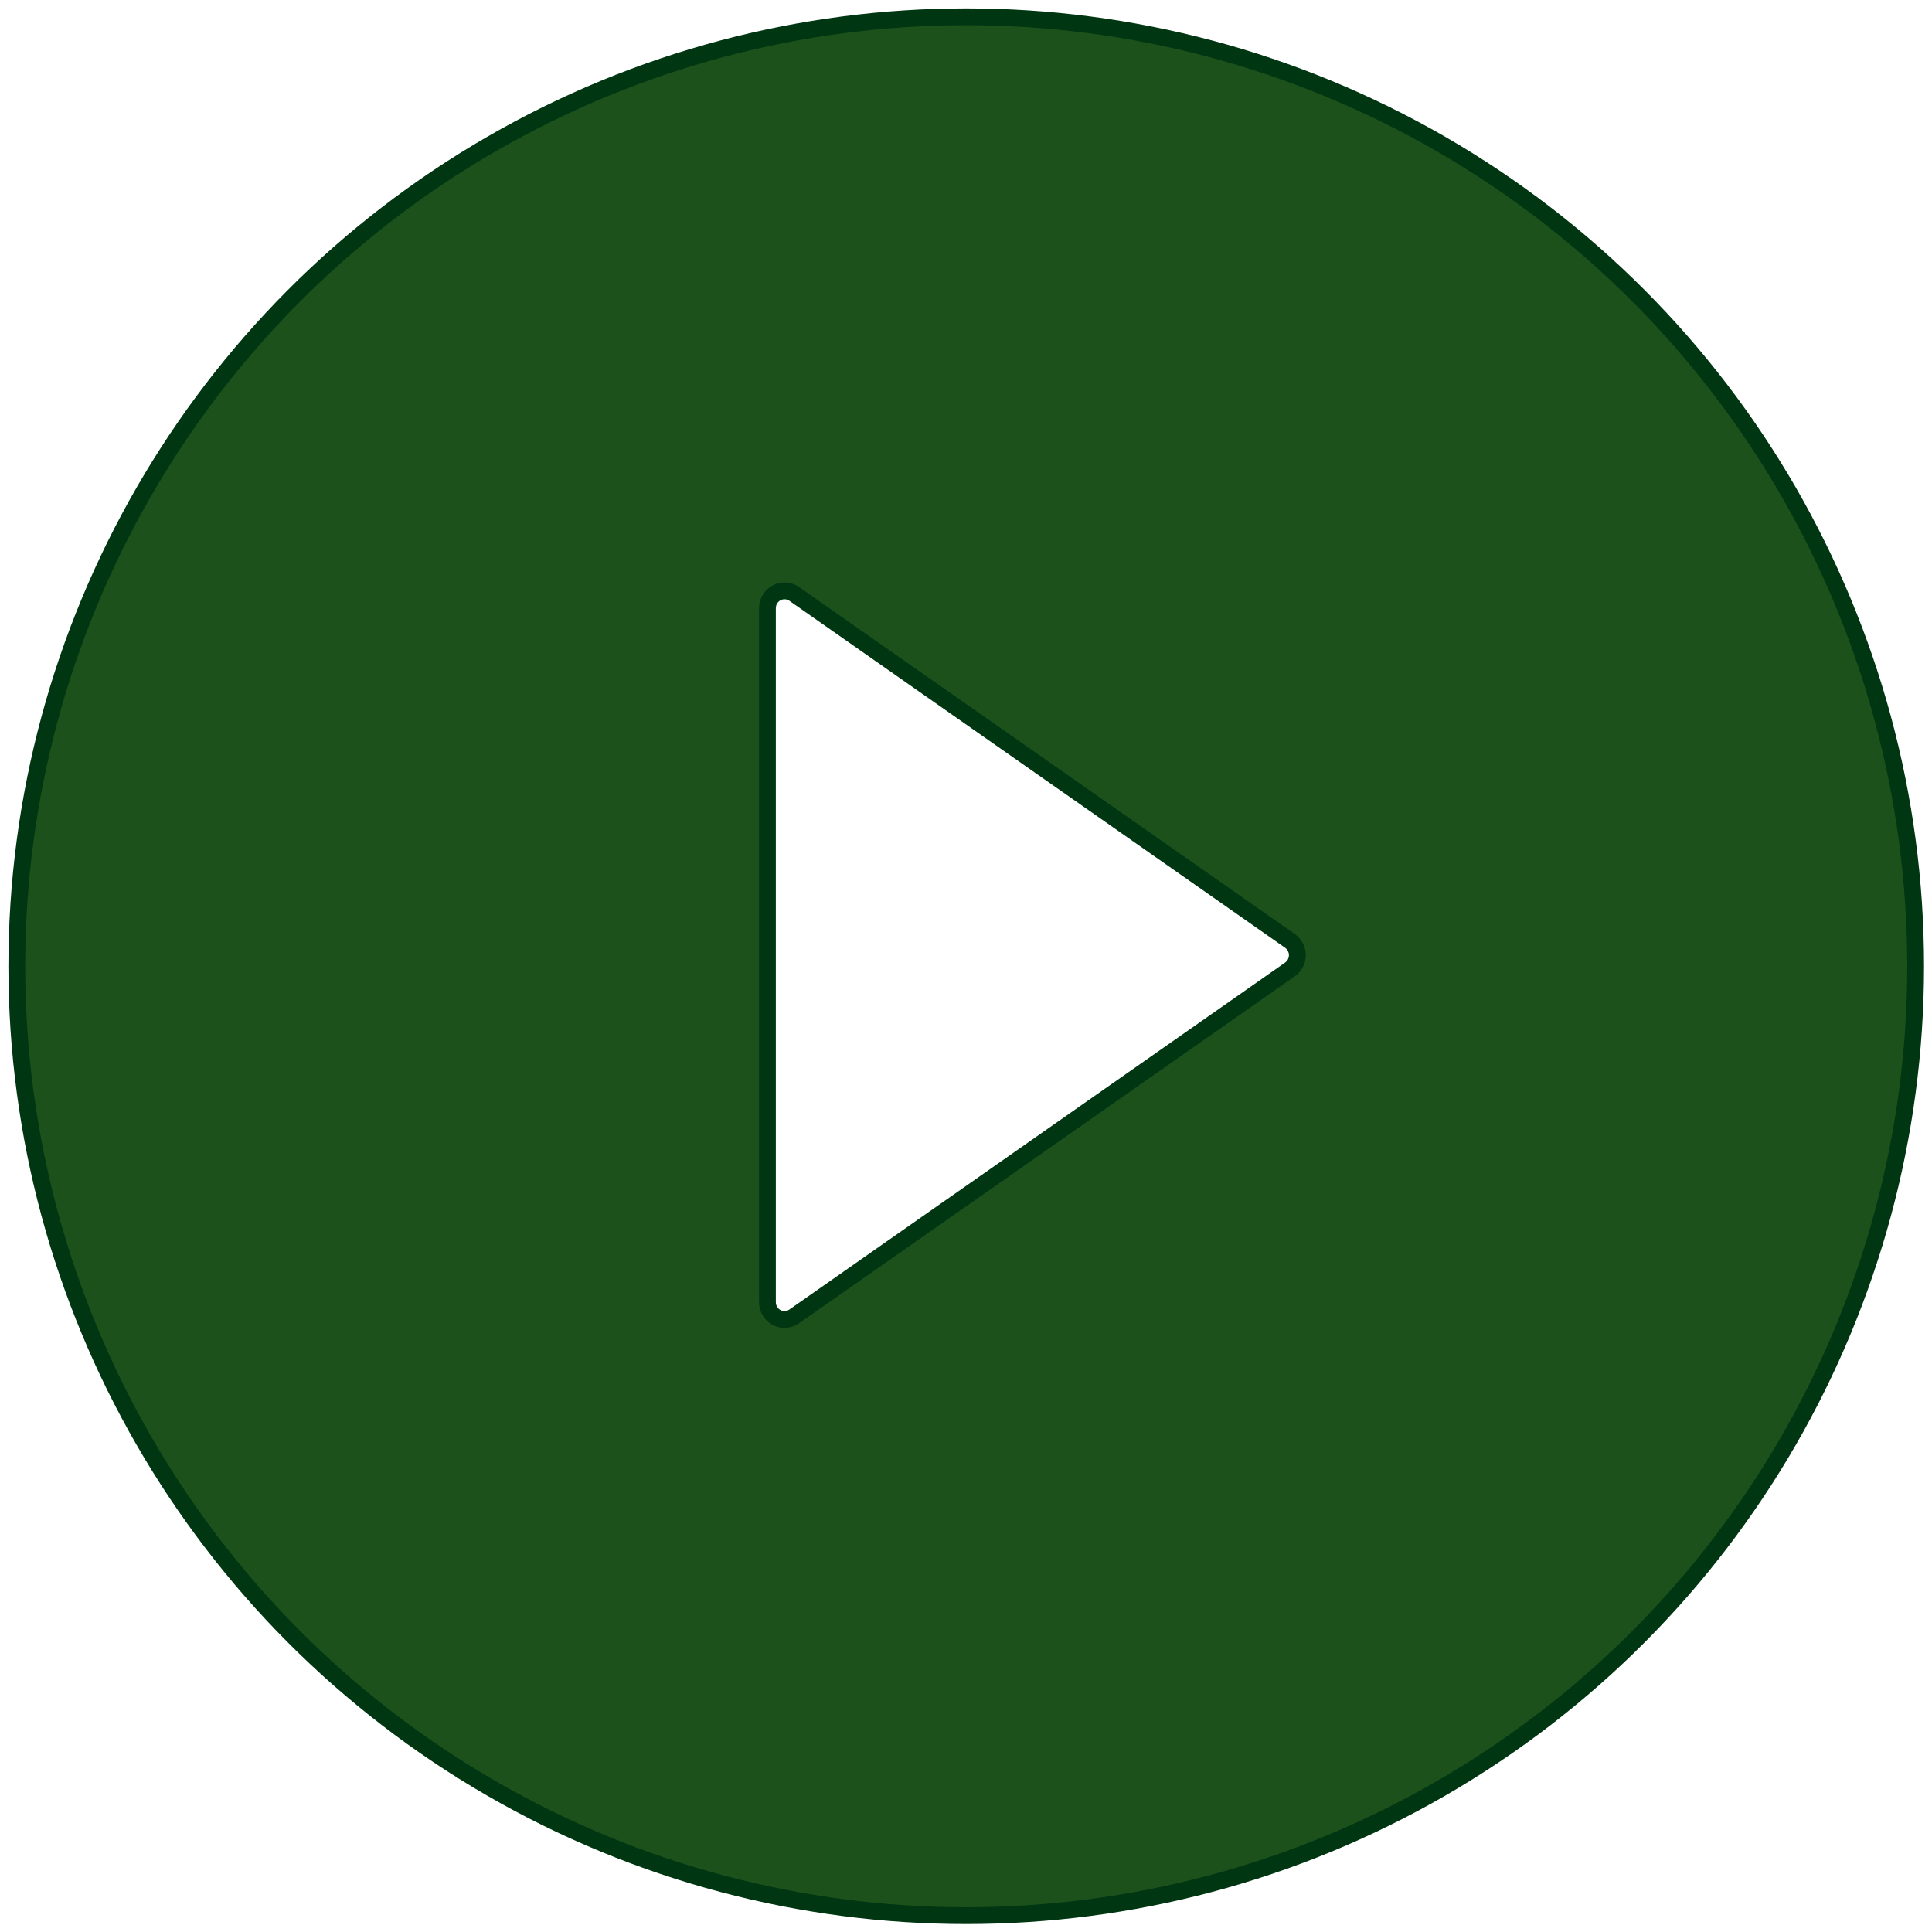
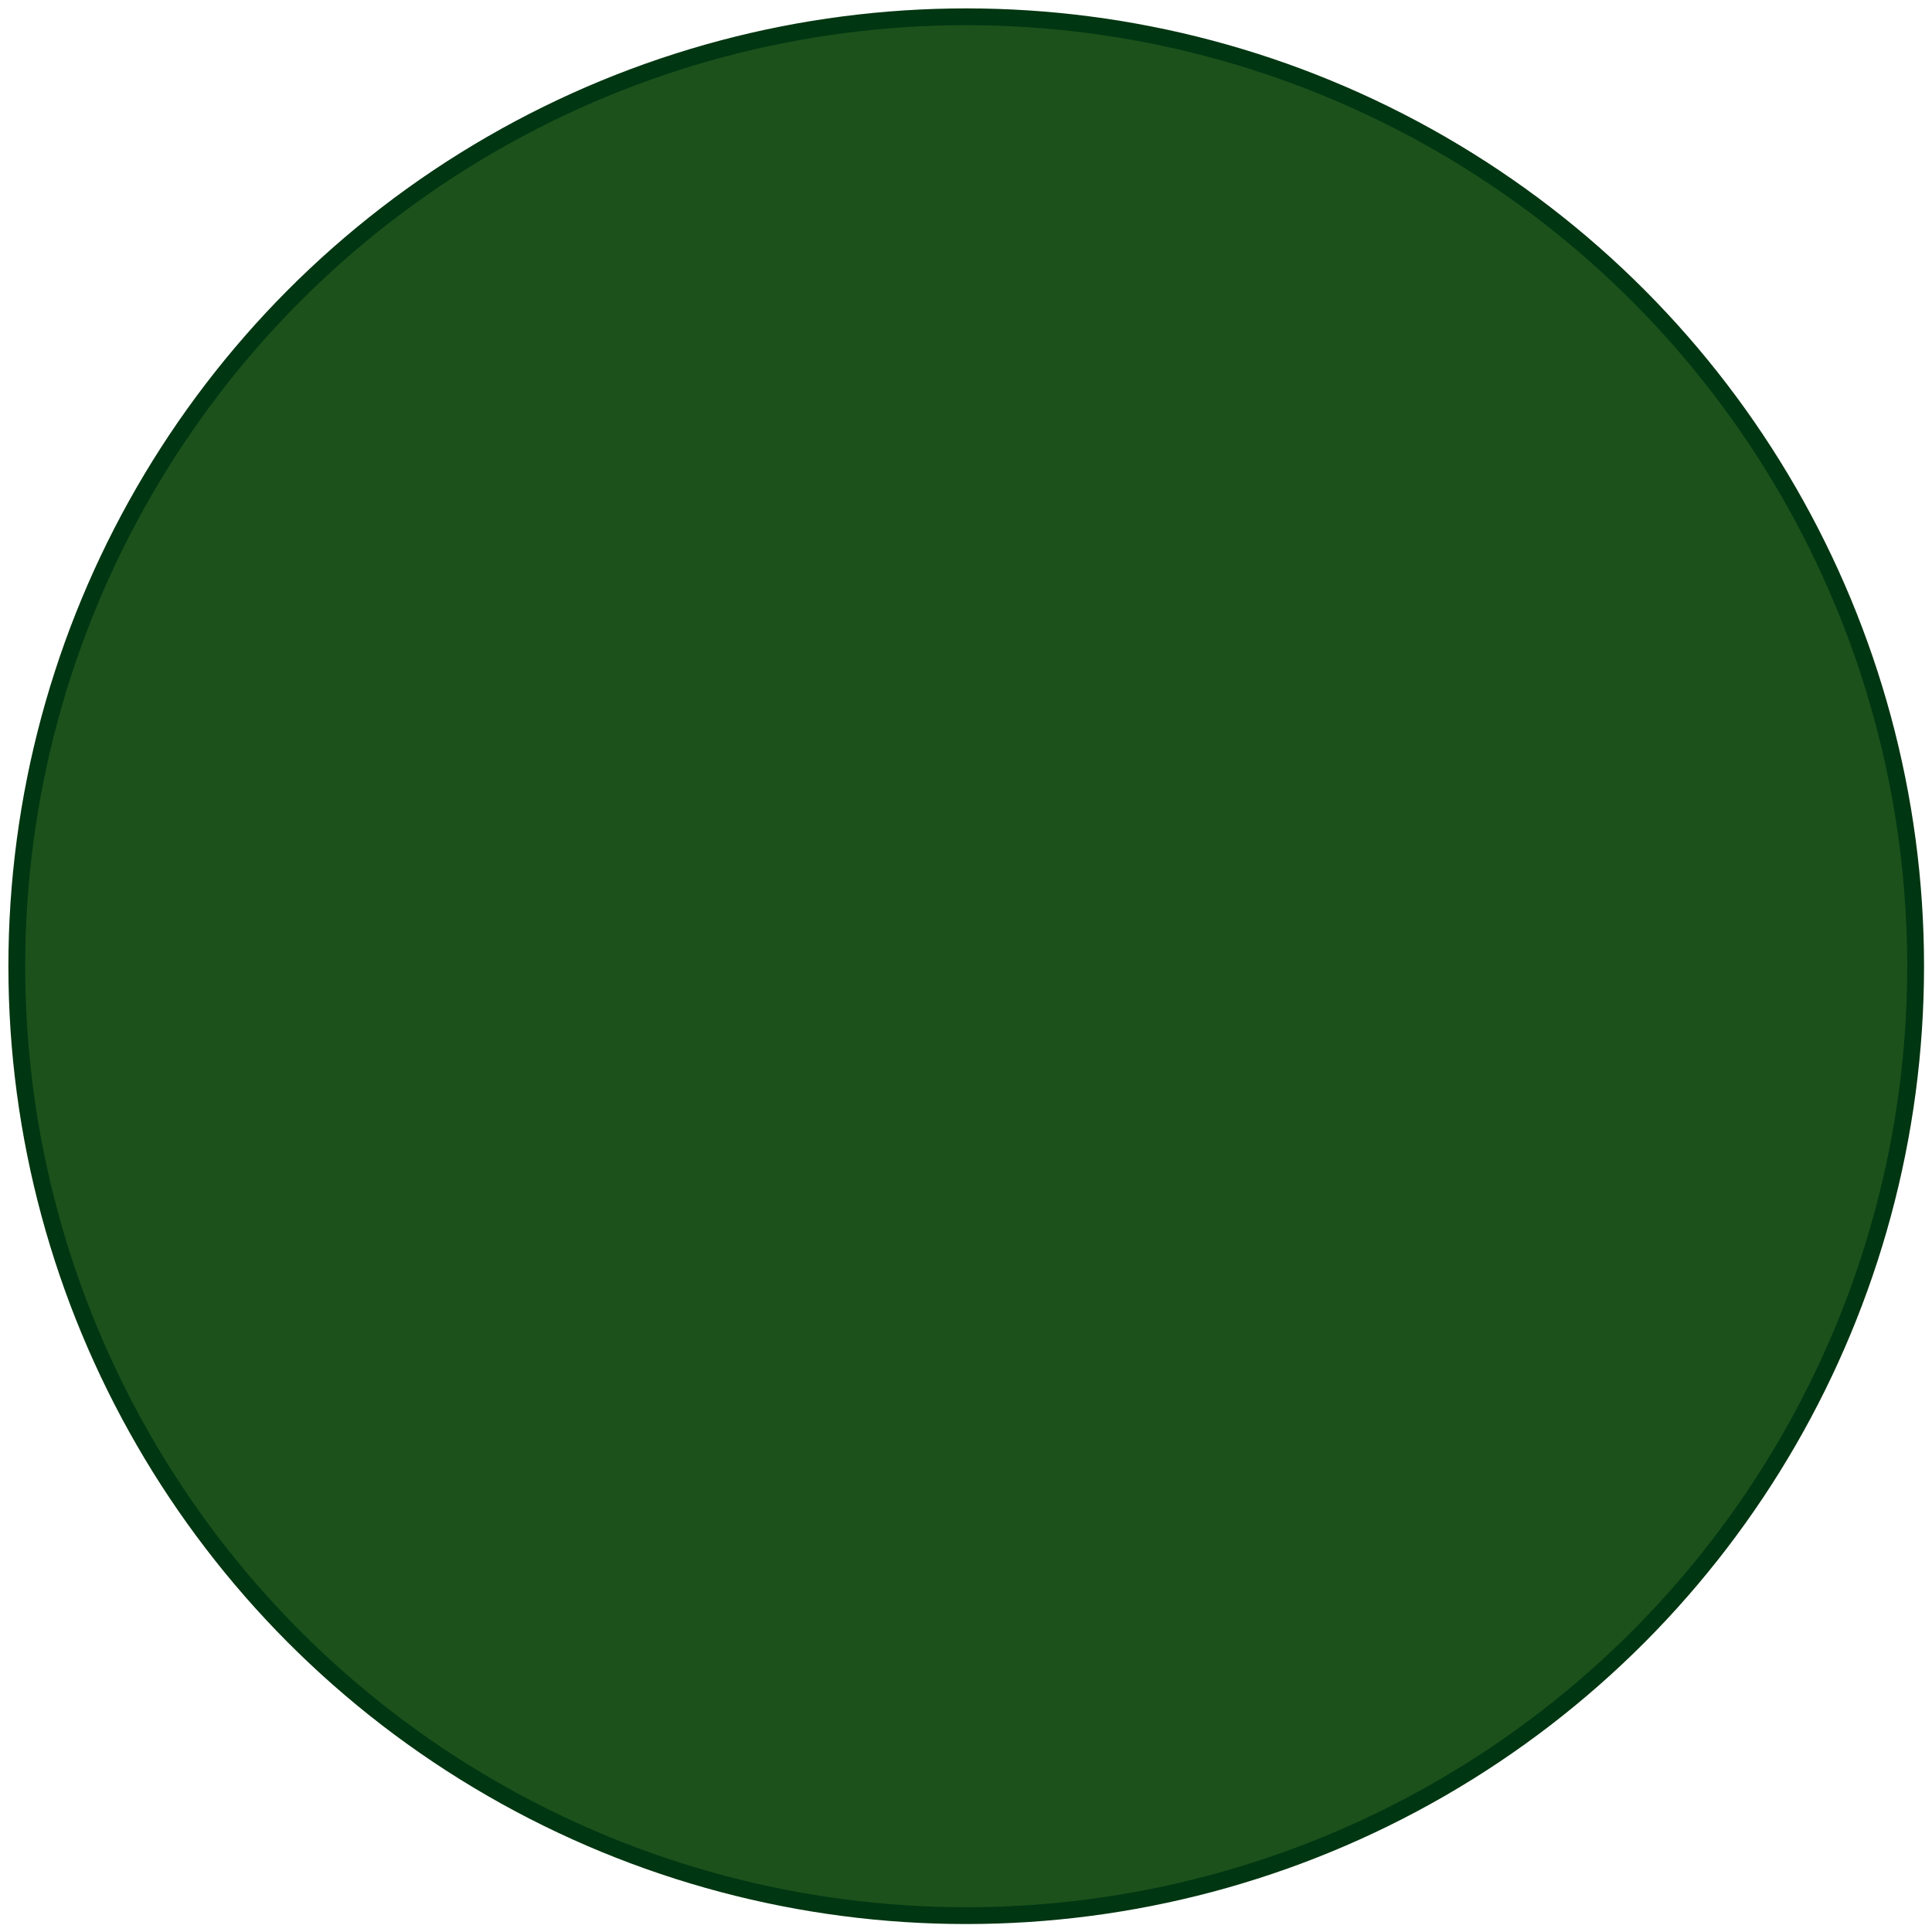
<svg xmlns="http://www.w3.org/2000/svg" width="115" height="115" viewBox="0 0 115 115" fill="none">
  <g filter="url(#filter0_b_2148_74061)">
    <circle cx="57.513" cy="57.513" r="56.513" fill="#003C00" fill-opacity="0.89" />
    <circle cx="57.513" cy="57.513" r="56.513" stroke="#003611" />
  </g>
-   <path d="M76.782 56.005L47.275 35.352C46.963 35.134 46.558 35.111 46.224 35.288C45.889 35.467 45.68 35.818 45.68 36.202V77.507C45.68 77.892 45.889 78.244 46.224 78.422C46.373 78.501 46.535 78.54 46.697 78.54C46.9 78.54 47.101 78.478 47.275 78.357L76.782 57.705C77.058 57.511 77.222 57.194 77.222 56.855C77.222 56.515 77.057 56.198 76.782 56.005Z" fill="white" stroke="#003611" />
  <defs>
    <filter id="filter0_b_2148_74061" x="-7.5" y="-7.5" width="130.023" height="130.025" filterUnits="userSpaceOnUse" color-interpolation-filters="sRGB">
      <feFlood flood-opacity="0" result="BackgroundImageFix" />
      <feGaussianBlur in="BackgroundImageFix" stdDeviation="4" />
      <feComposite in2="SourceAlpha" operator="in" result="effect1_backgroundBlur_2148_74061" />
      <feBlend mode="normal" in="SourceGraphic" in2="effect1_backgroundBlur_2148_74061" result="shape" />
    </filter>
  </defs>
</svg>